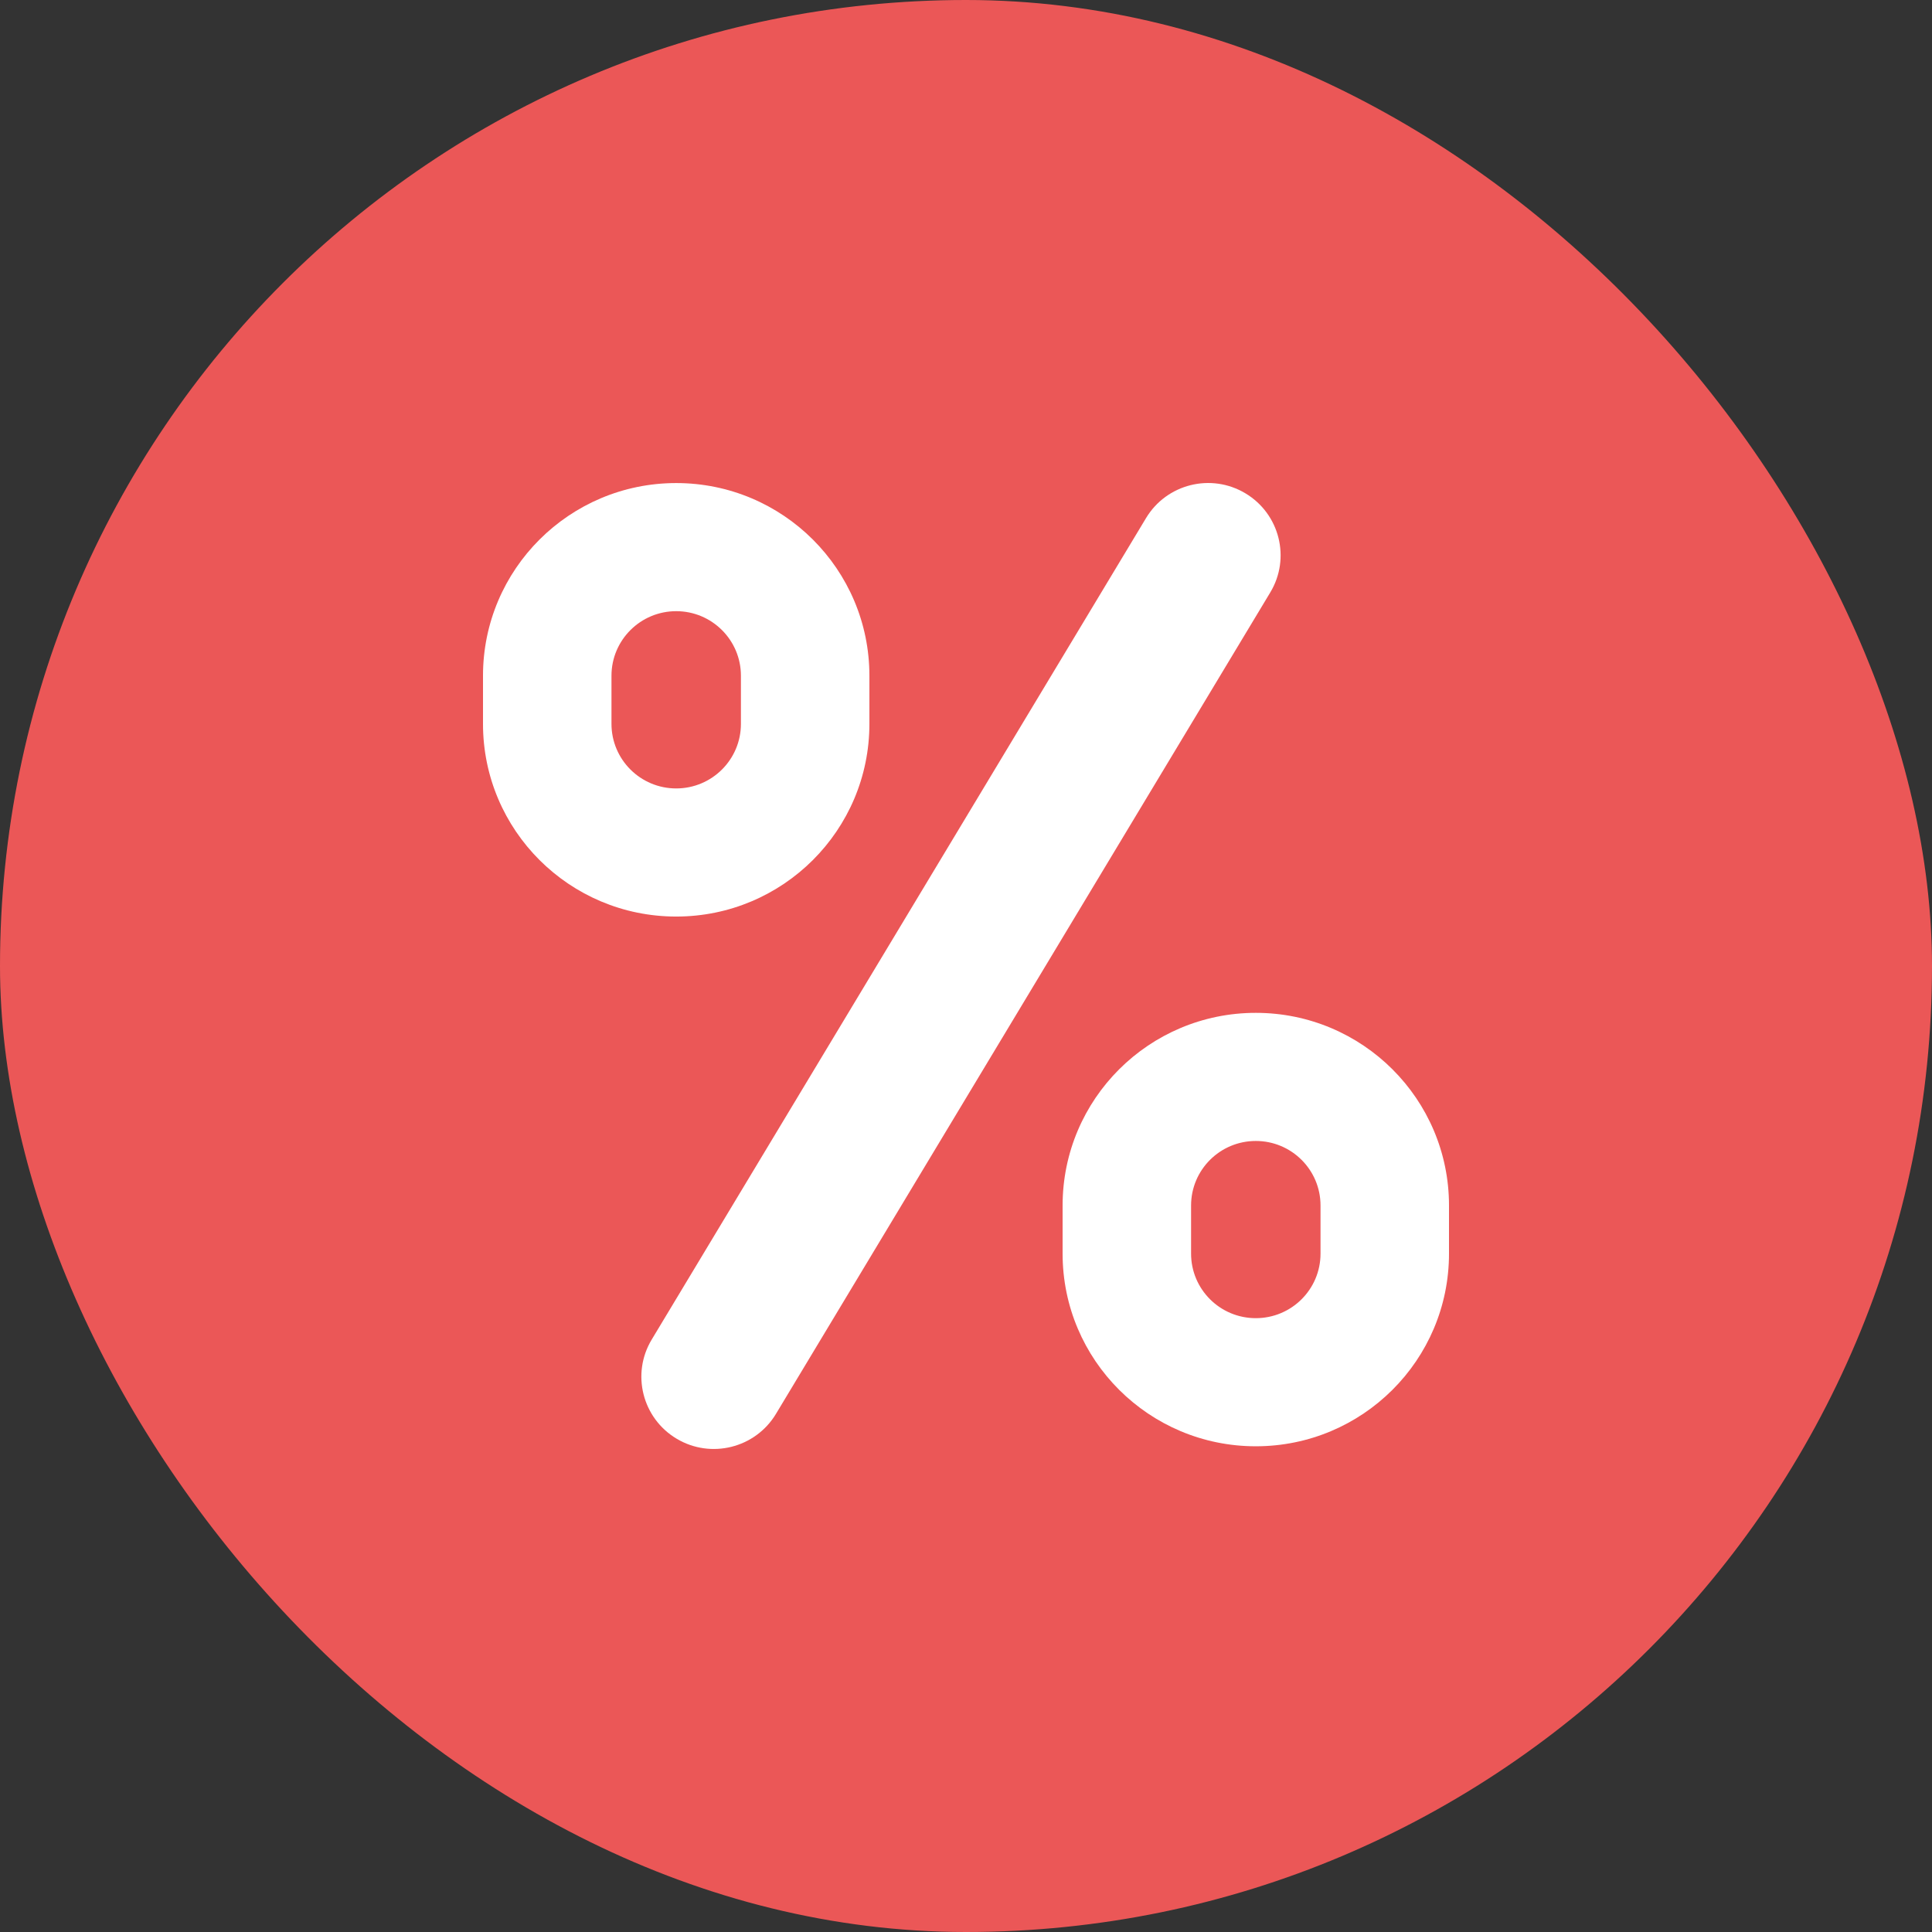
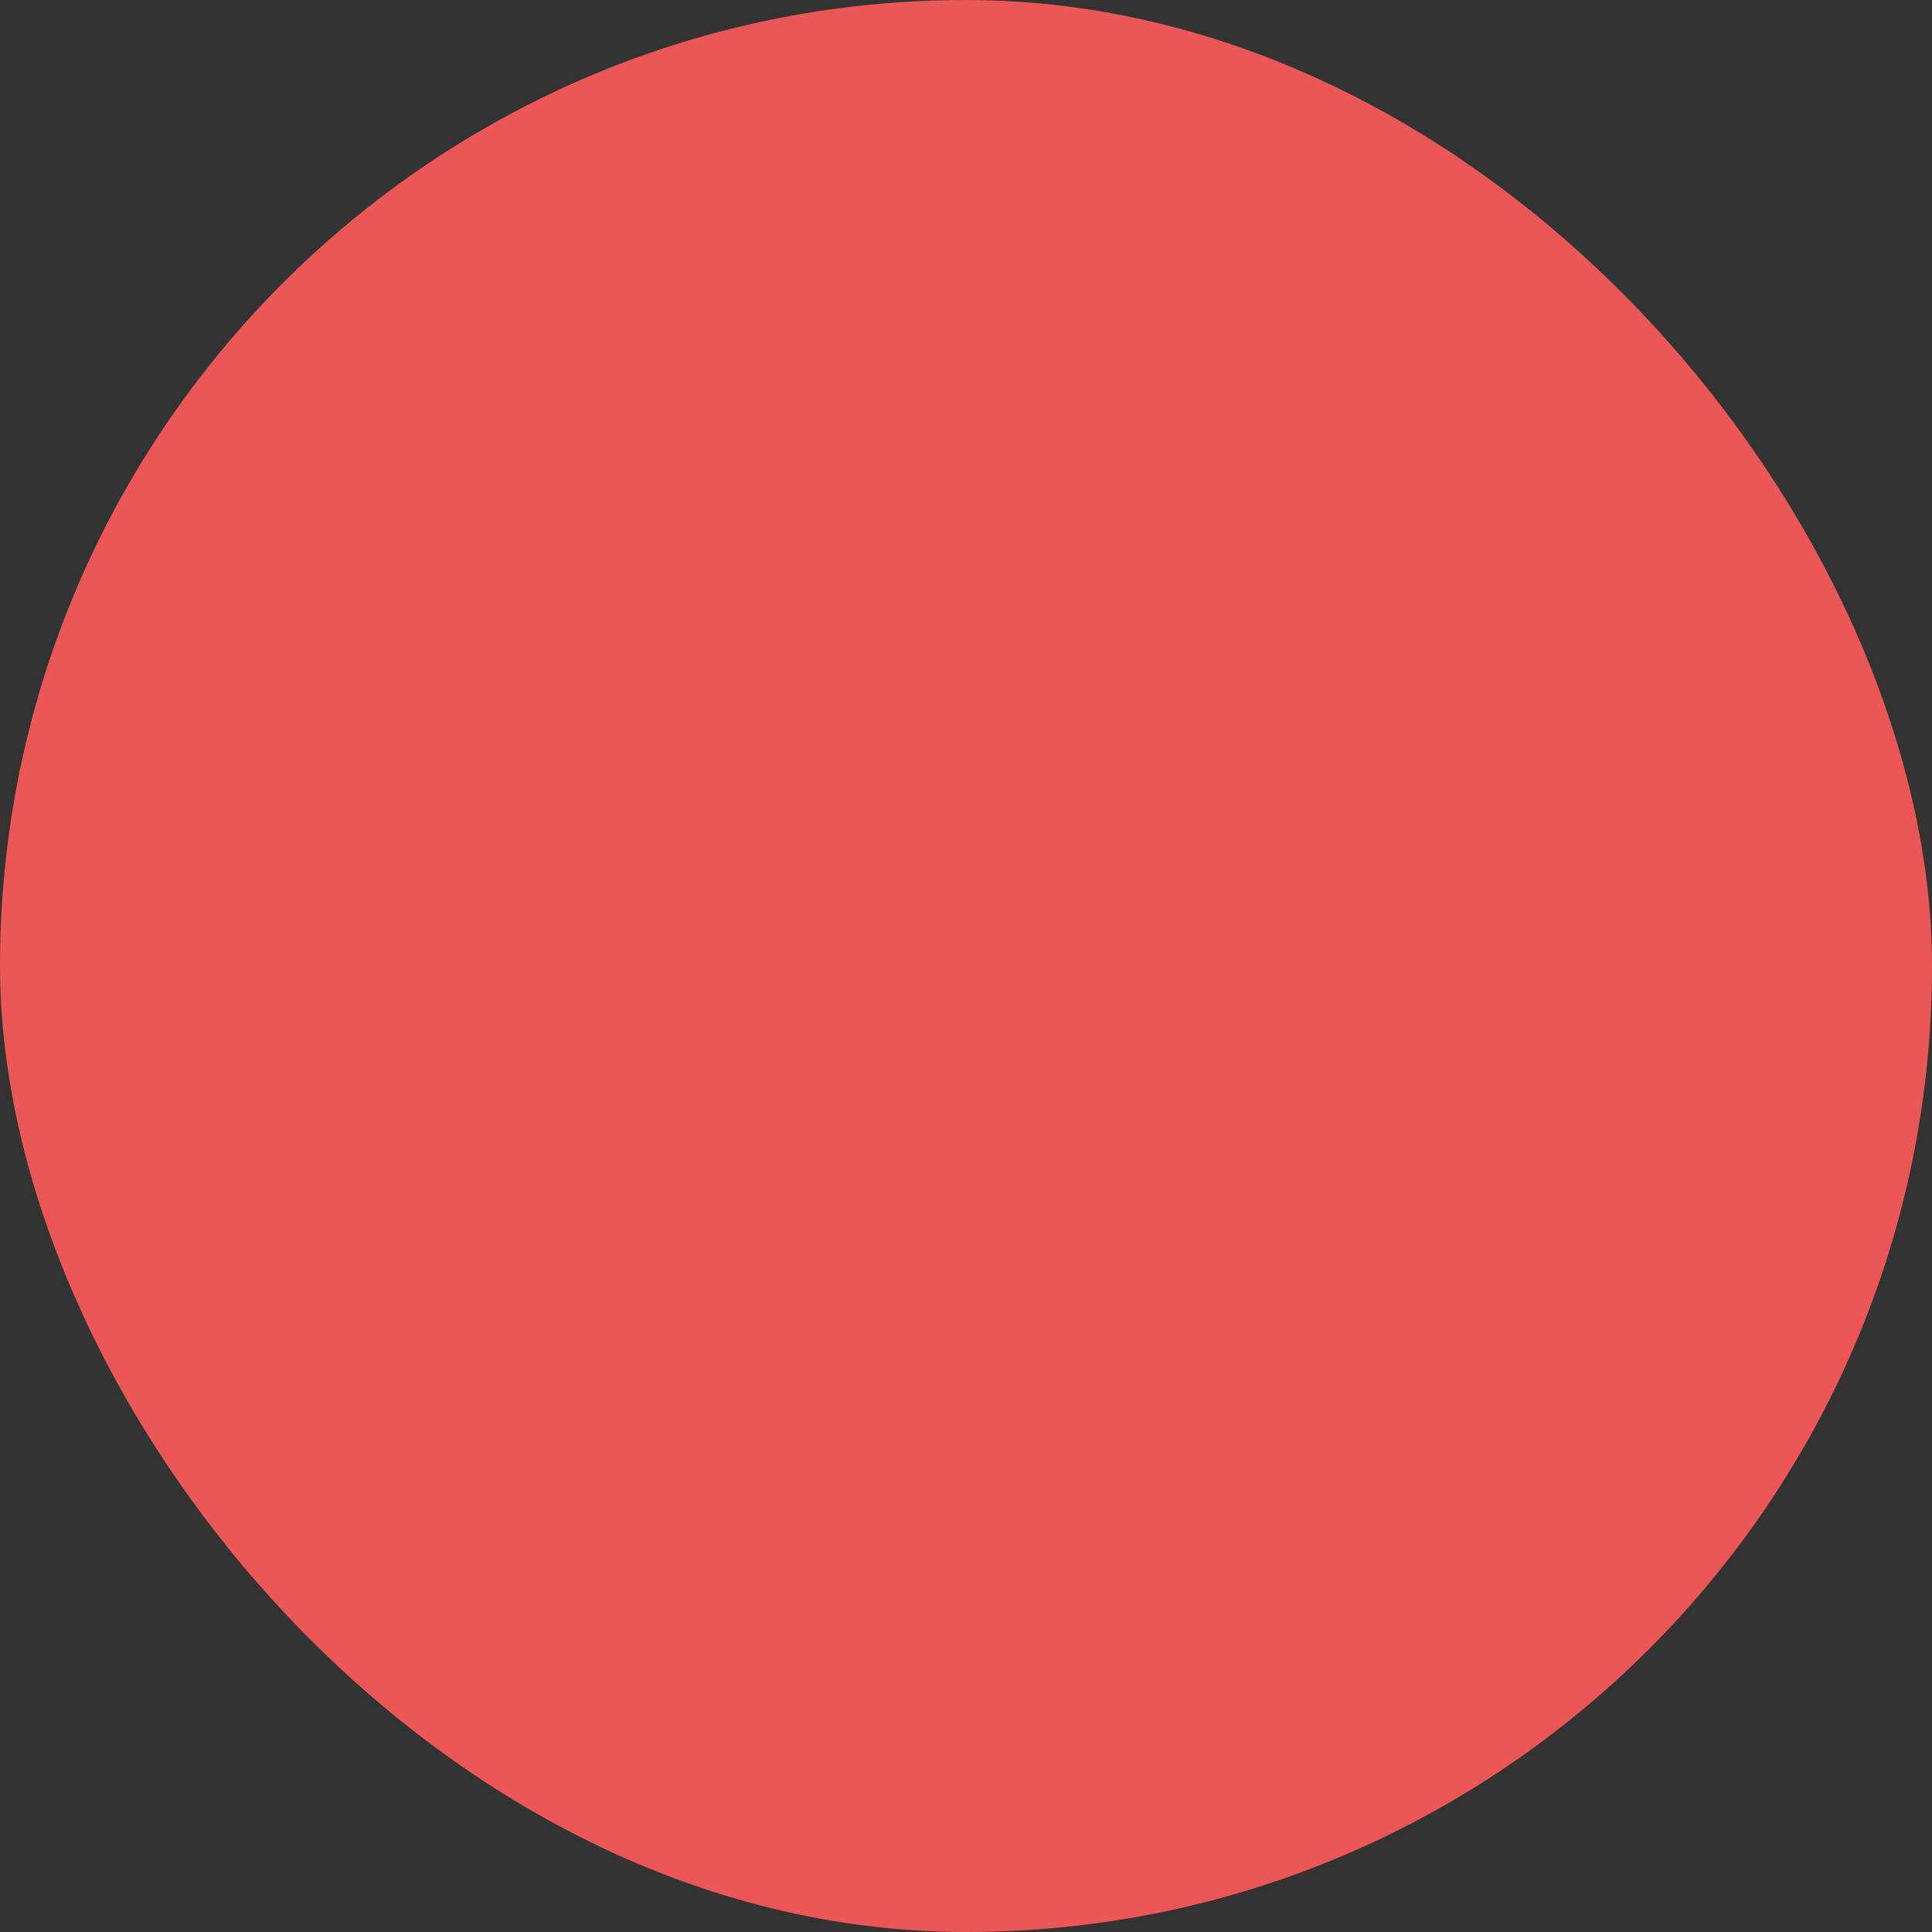
<svg xmlns="http://www.w3.org/2000/svg" width="32" height="32" viewBox="0 0 32 32" fill="none">
  <rect x="0" y="0" width="32" height="32" fill="#333333" stroke="none" />
  <rect width="32" height="32" rx="16" fill="#EB5757" />
-   <path d="M21.04 9.812C21.381 9.246 21.196 8.511 20.628 8.171C20.06 7.831 19.323 8.014 18.982 8.581L10.794 22.188C10.453 22.754 10.638 23.489 11.206 23.829C11.774 24.169 12.511 23.985 12.852 23.419L21.04 9.812Z" fill="white" />
-   <path fill-rule="evenodd" clip-rule="evenodd" d="M8 11.192C8 9.43 9.433 8.001 11.2 8.001C12.967 8.001 14.4 9.43 14.4 11.192V11.99C14.4 13.752 12.967 15.181 11.2 15.181C9.433 15.181 8 13.752 8 11.99V11.192ZM12.272 11.192V11.99C12.272 12.58 11.792 13.059 11.2 13.059C10.608 13.059 10.128 12.58 10.128 11.99V11.192C10.128 10.602 10.608 10.123 11.2 10.123C11.792 10.123 12.272 10.602 12.272 11.192Z" fill="white" />
-   <path fill-rule="evenodd" clip-rule="evenodd" d="M20.8 16.776C19.033 16.776 17.6 18.204 17.6 19.967V20.764C17.6 22.527 19.033 23.955 20.8 23.955C22.567 23.955 24 22.527 24 20.764V19.967C24 18.204 22.567 16.776 20.8 16.776ZM21.872 20.764V19.967C21.872 19.376 21.392 18.898 20.8 18.898C20.208 18.898 19.728 19.376 19.728 19.967V20.764C19.728 21.355 20.208 21.833 20.8 21.833C21.392 21.833 21.872 21.355 21.872 20.764Z" fill="white" />
</svg>